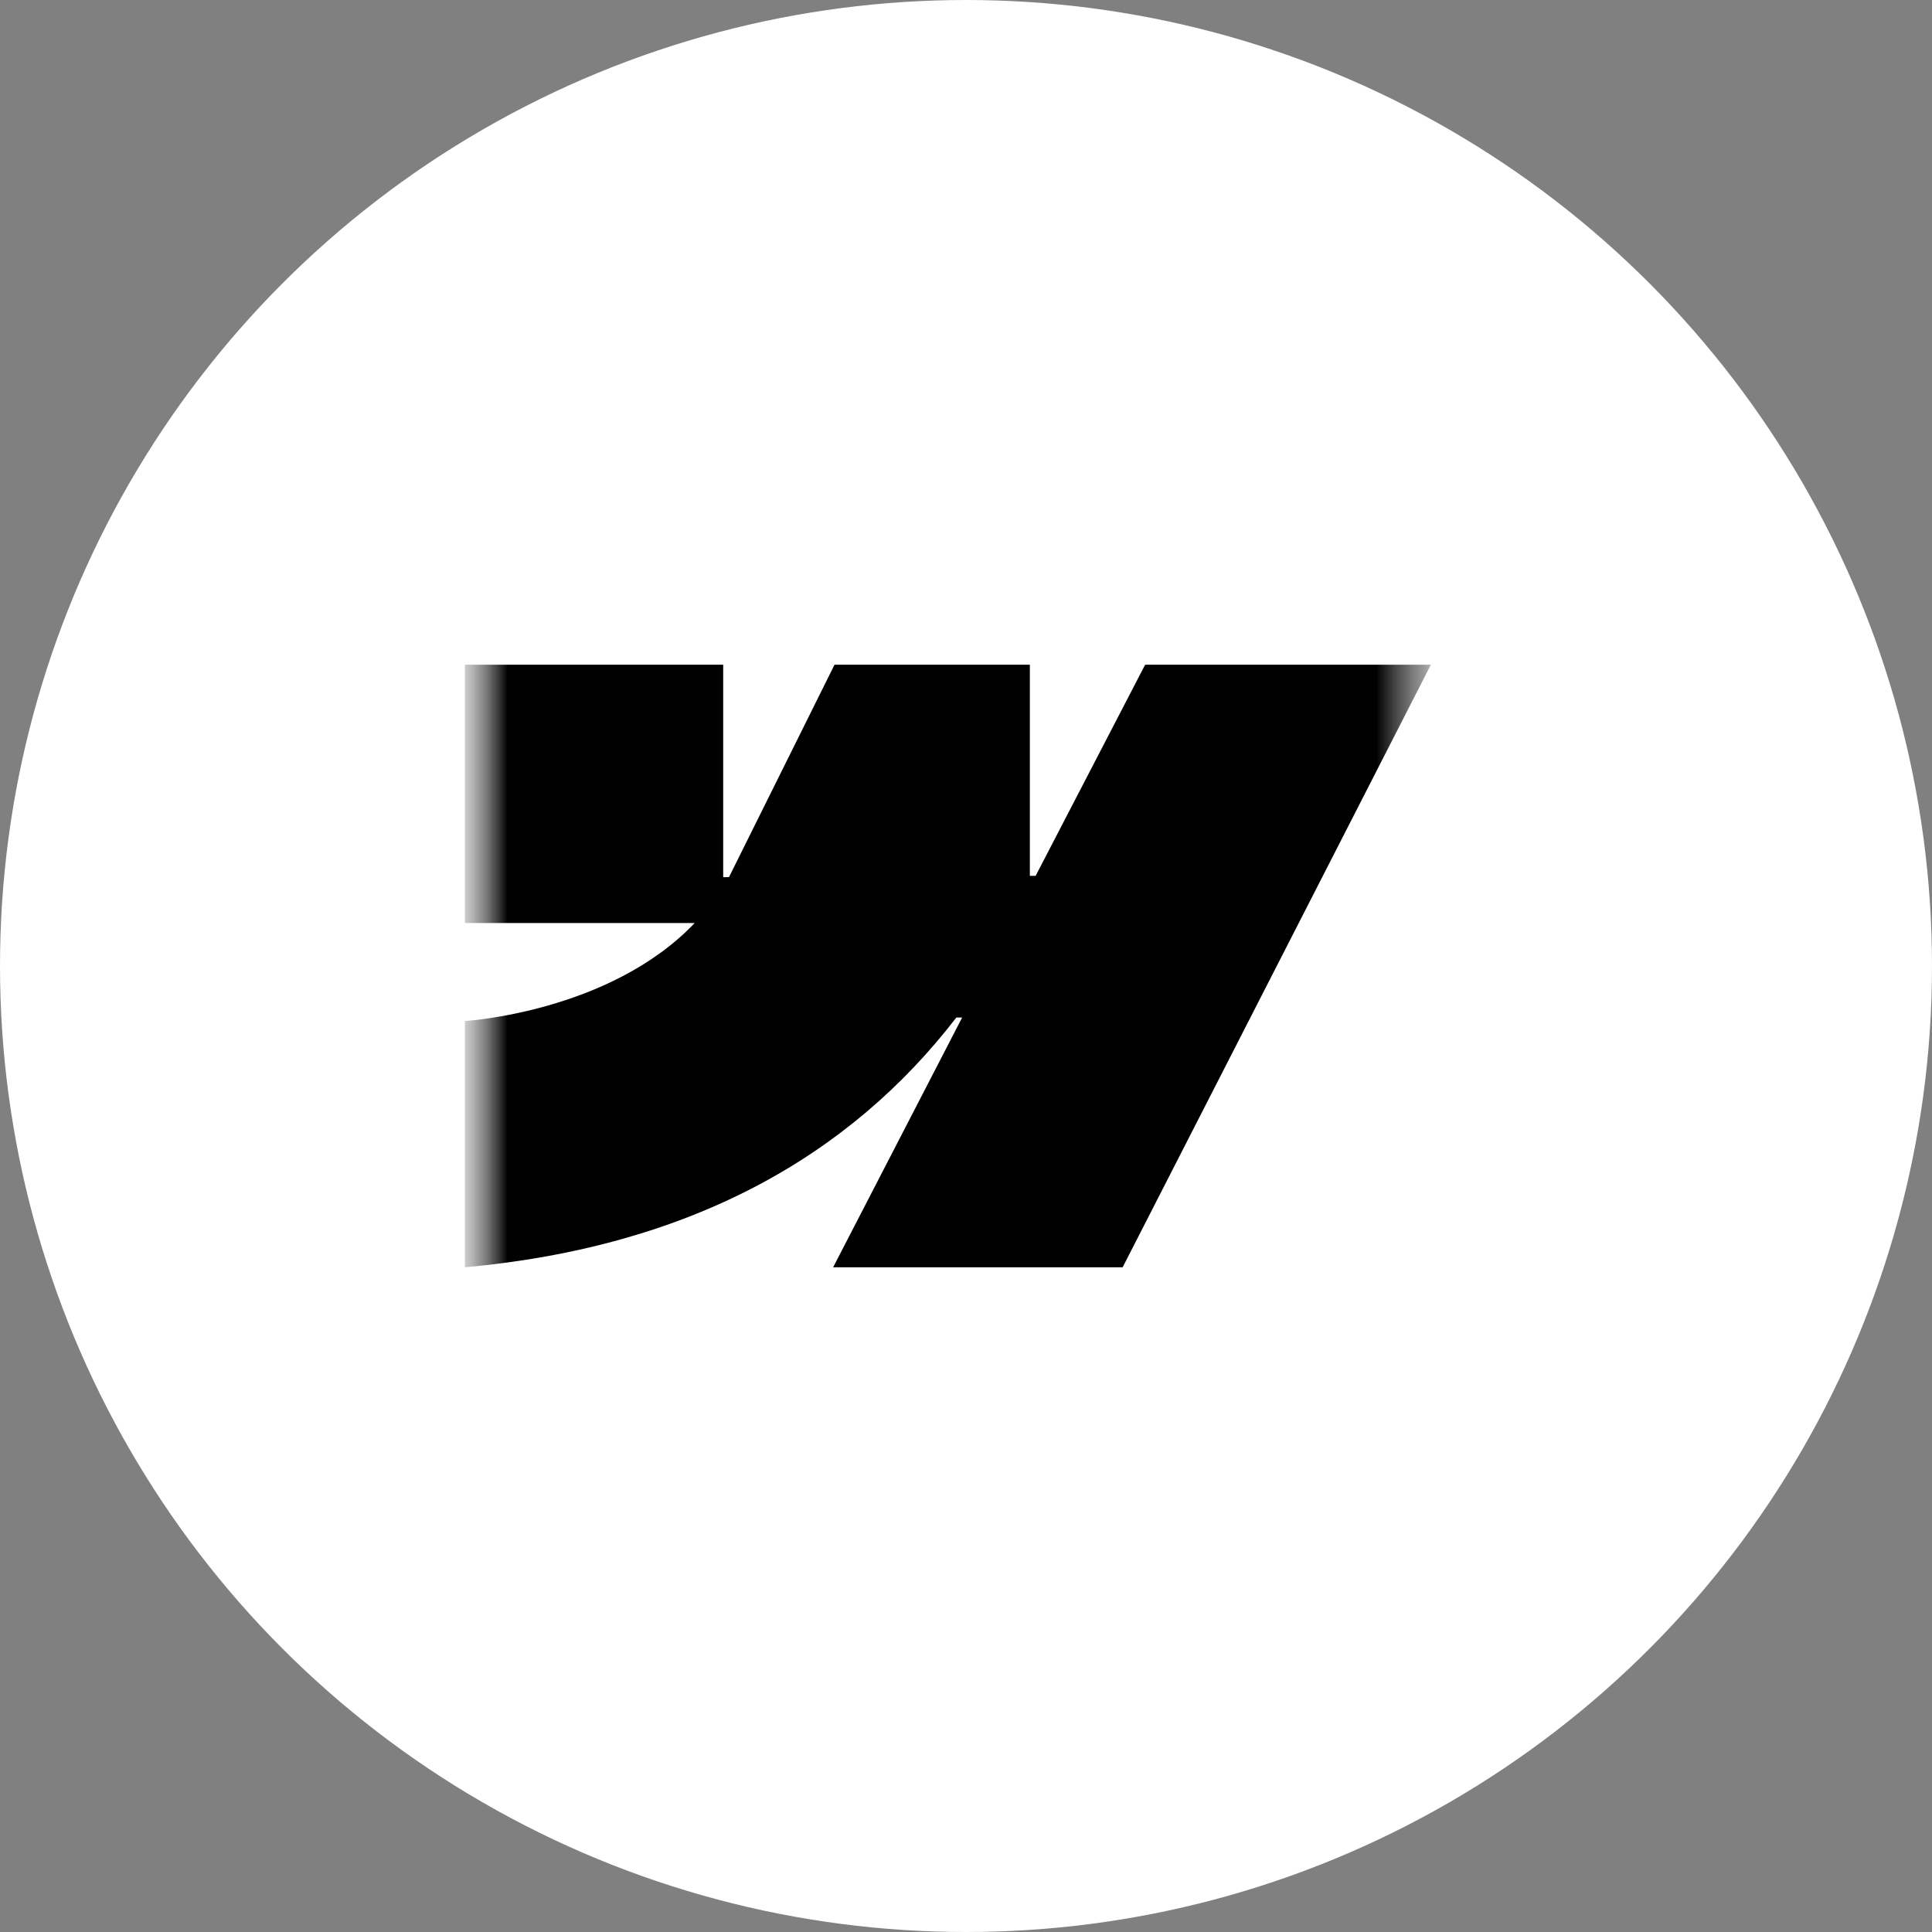
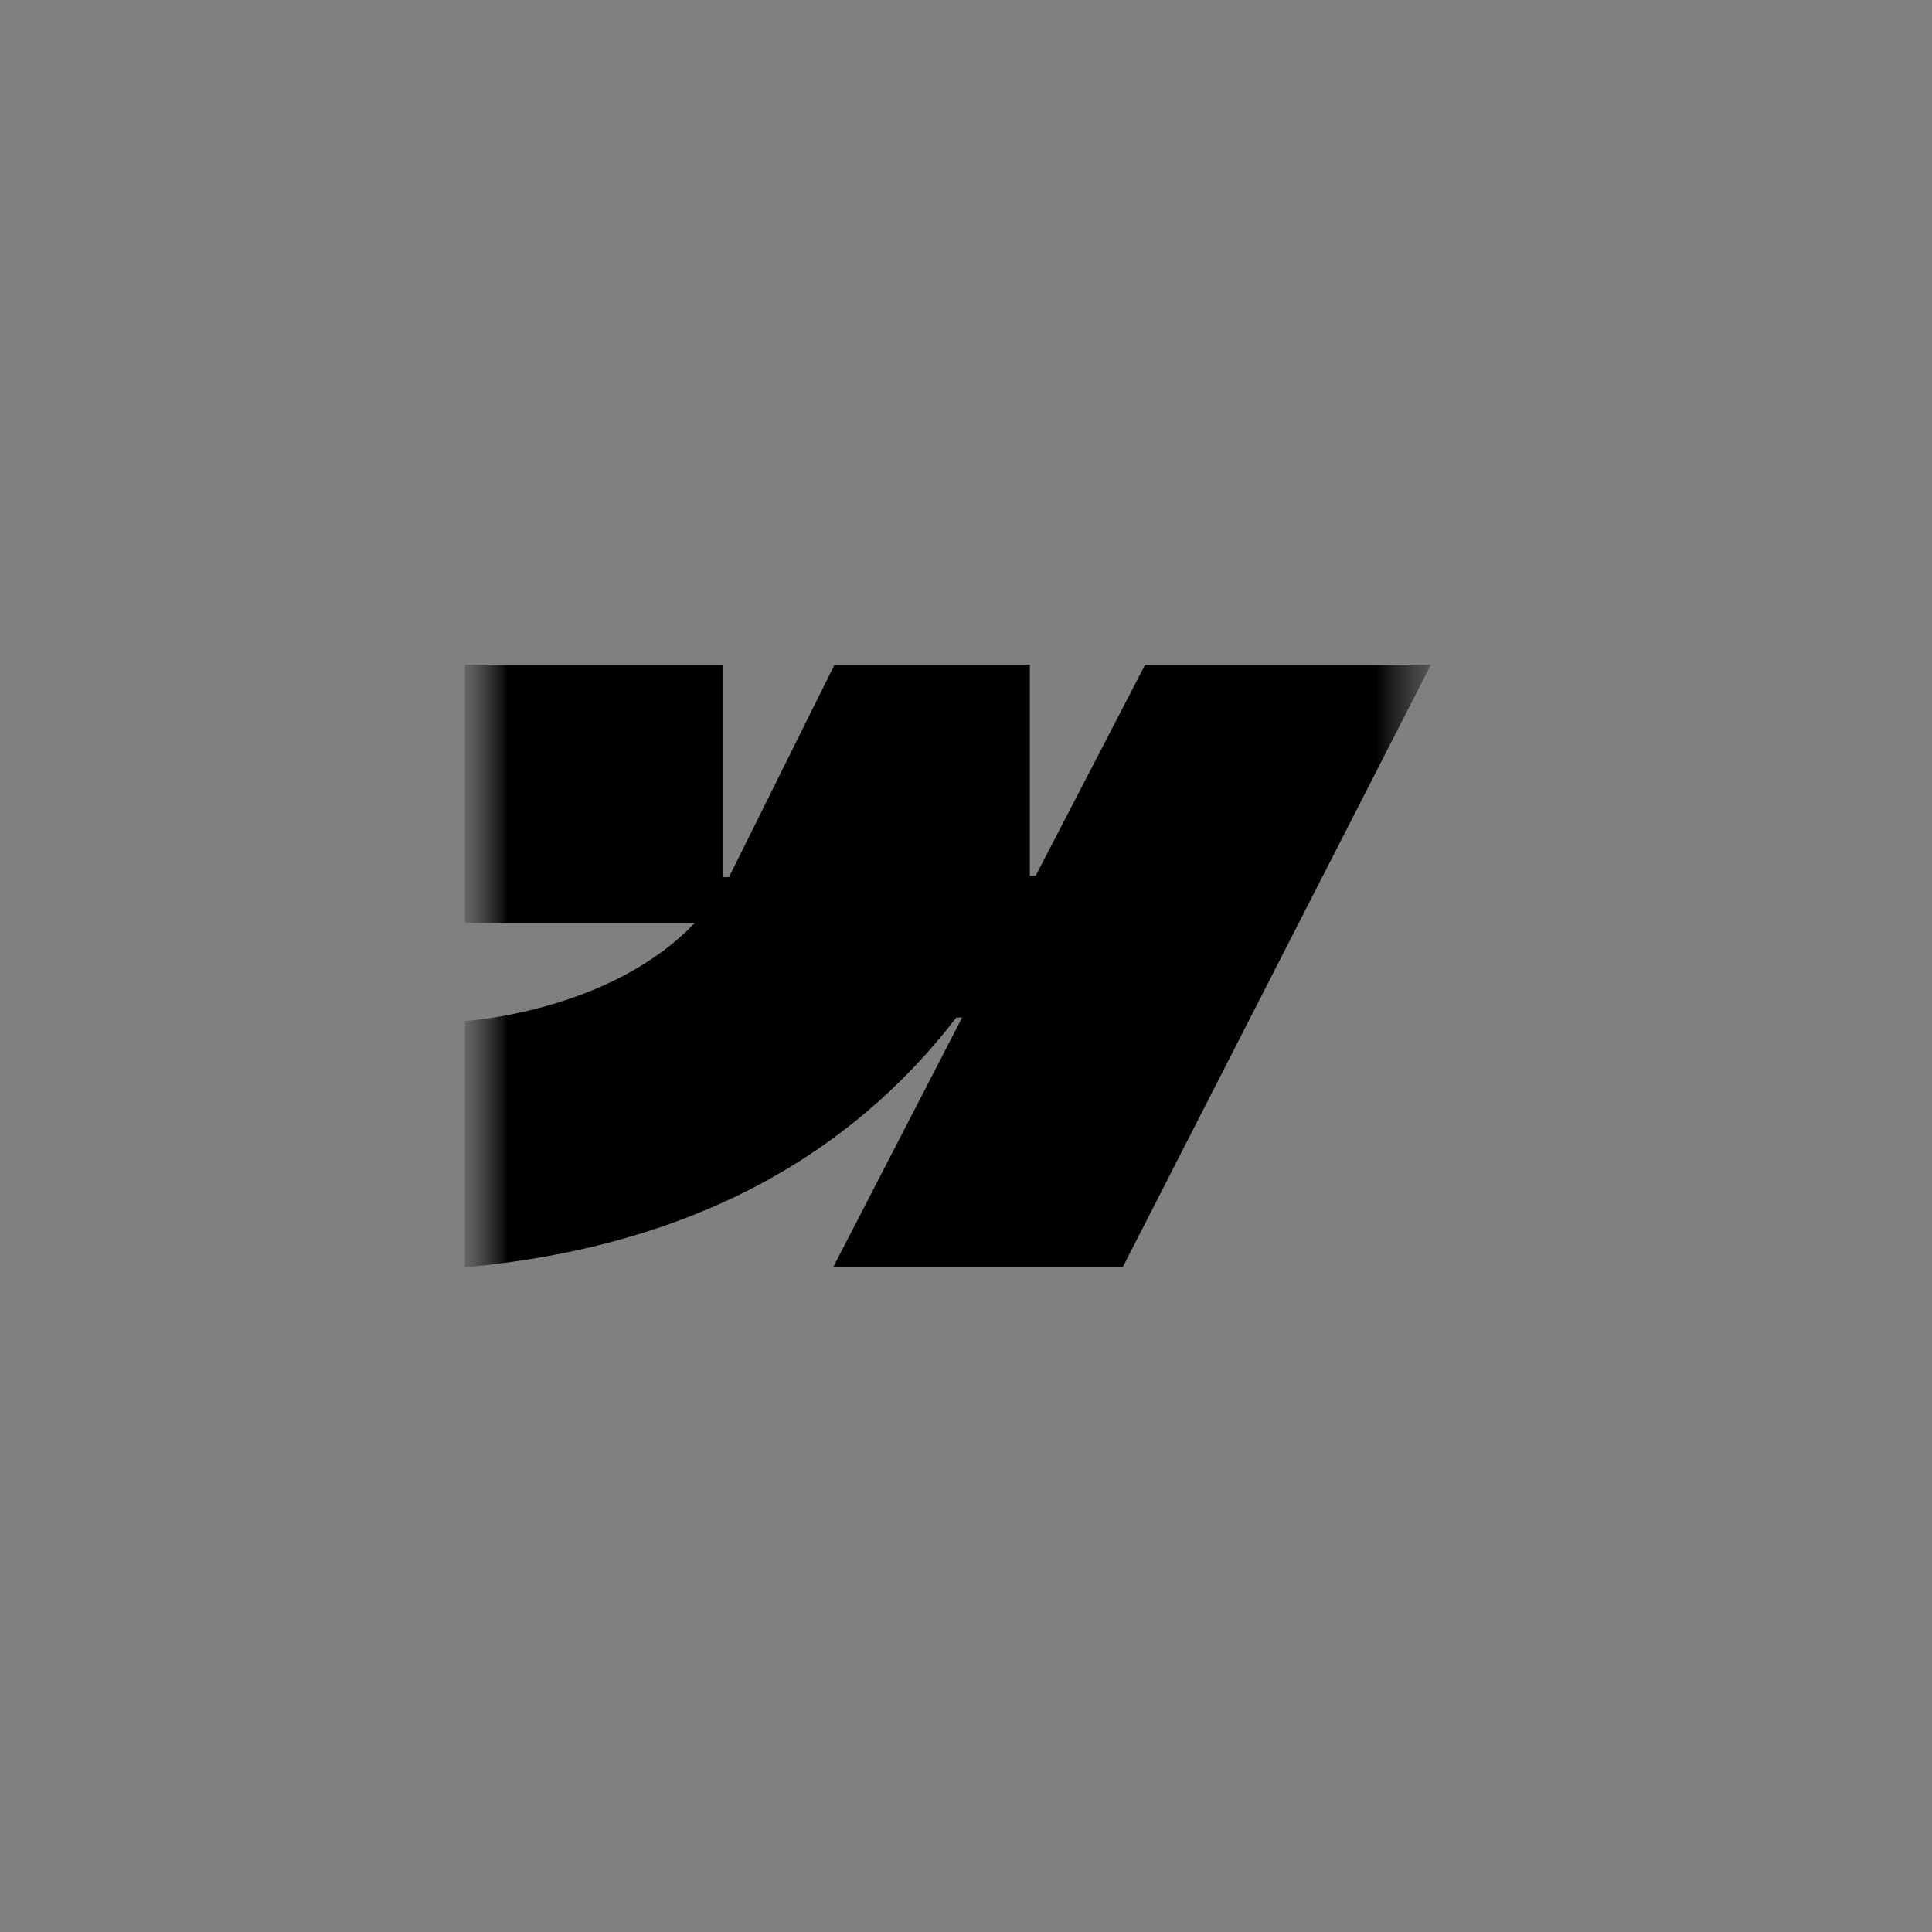
<svg xmlns="http://www.w3.org/2000/svg" width="40" height="40" viewBox="0 0 40 40" fill="none">
  <rect x="0" y="0" width="40" height="40" fill="#808080" stroke="none" />
-   <circle cx="20" cy="20" r="20" fill="white" />
  <mask id="mask0_2112_21144" style="mask-type:luminance" maskUnits="userSpaceOnUse" x="9" y="10" width="21" height="20">
    <path d="M29.625 10H9.625V30H29.625V10Z" fill="white" />
  </mask>
  <g mask="url(#mask0_2112_21144)">
    <mask id="mask1_2112_21144" style="mask-type:luminance" maskUnits="userSpaceOnUse" x="9" y="10" width="21" height="20">
      <path d="M29.625 10H9.625V30H29.625V10Z" fill="white" />
    </mask>
    <g mask="url(#mask1_2112_21144)">
      <path fill-rule="evenodd" clip-rule="evenodd" d="M29.625 13.762L23.243 26.238H17.249L19.92 21.067H19.8C17.597 23.928 14.309 25.811 9.625 26.238V21.139C9.625 21.139 12.621 20.962 14.383 19.11H9.625V13.762H14.973V18.161L15.093 18.16L17.278 13.762H21.322V18.133L21.442 18.133L23.709 13.762H29.625Z" fill="black" />
    </g>
  </g>
</svg>